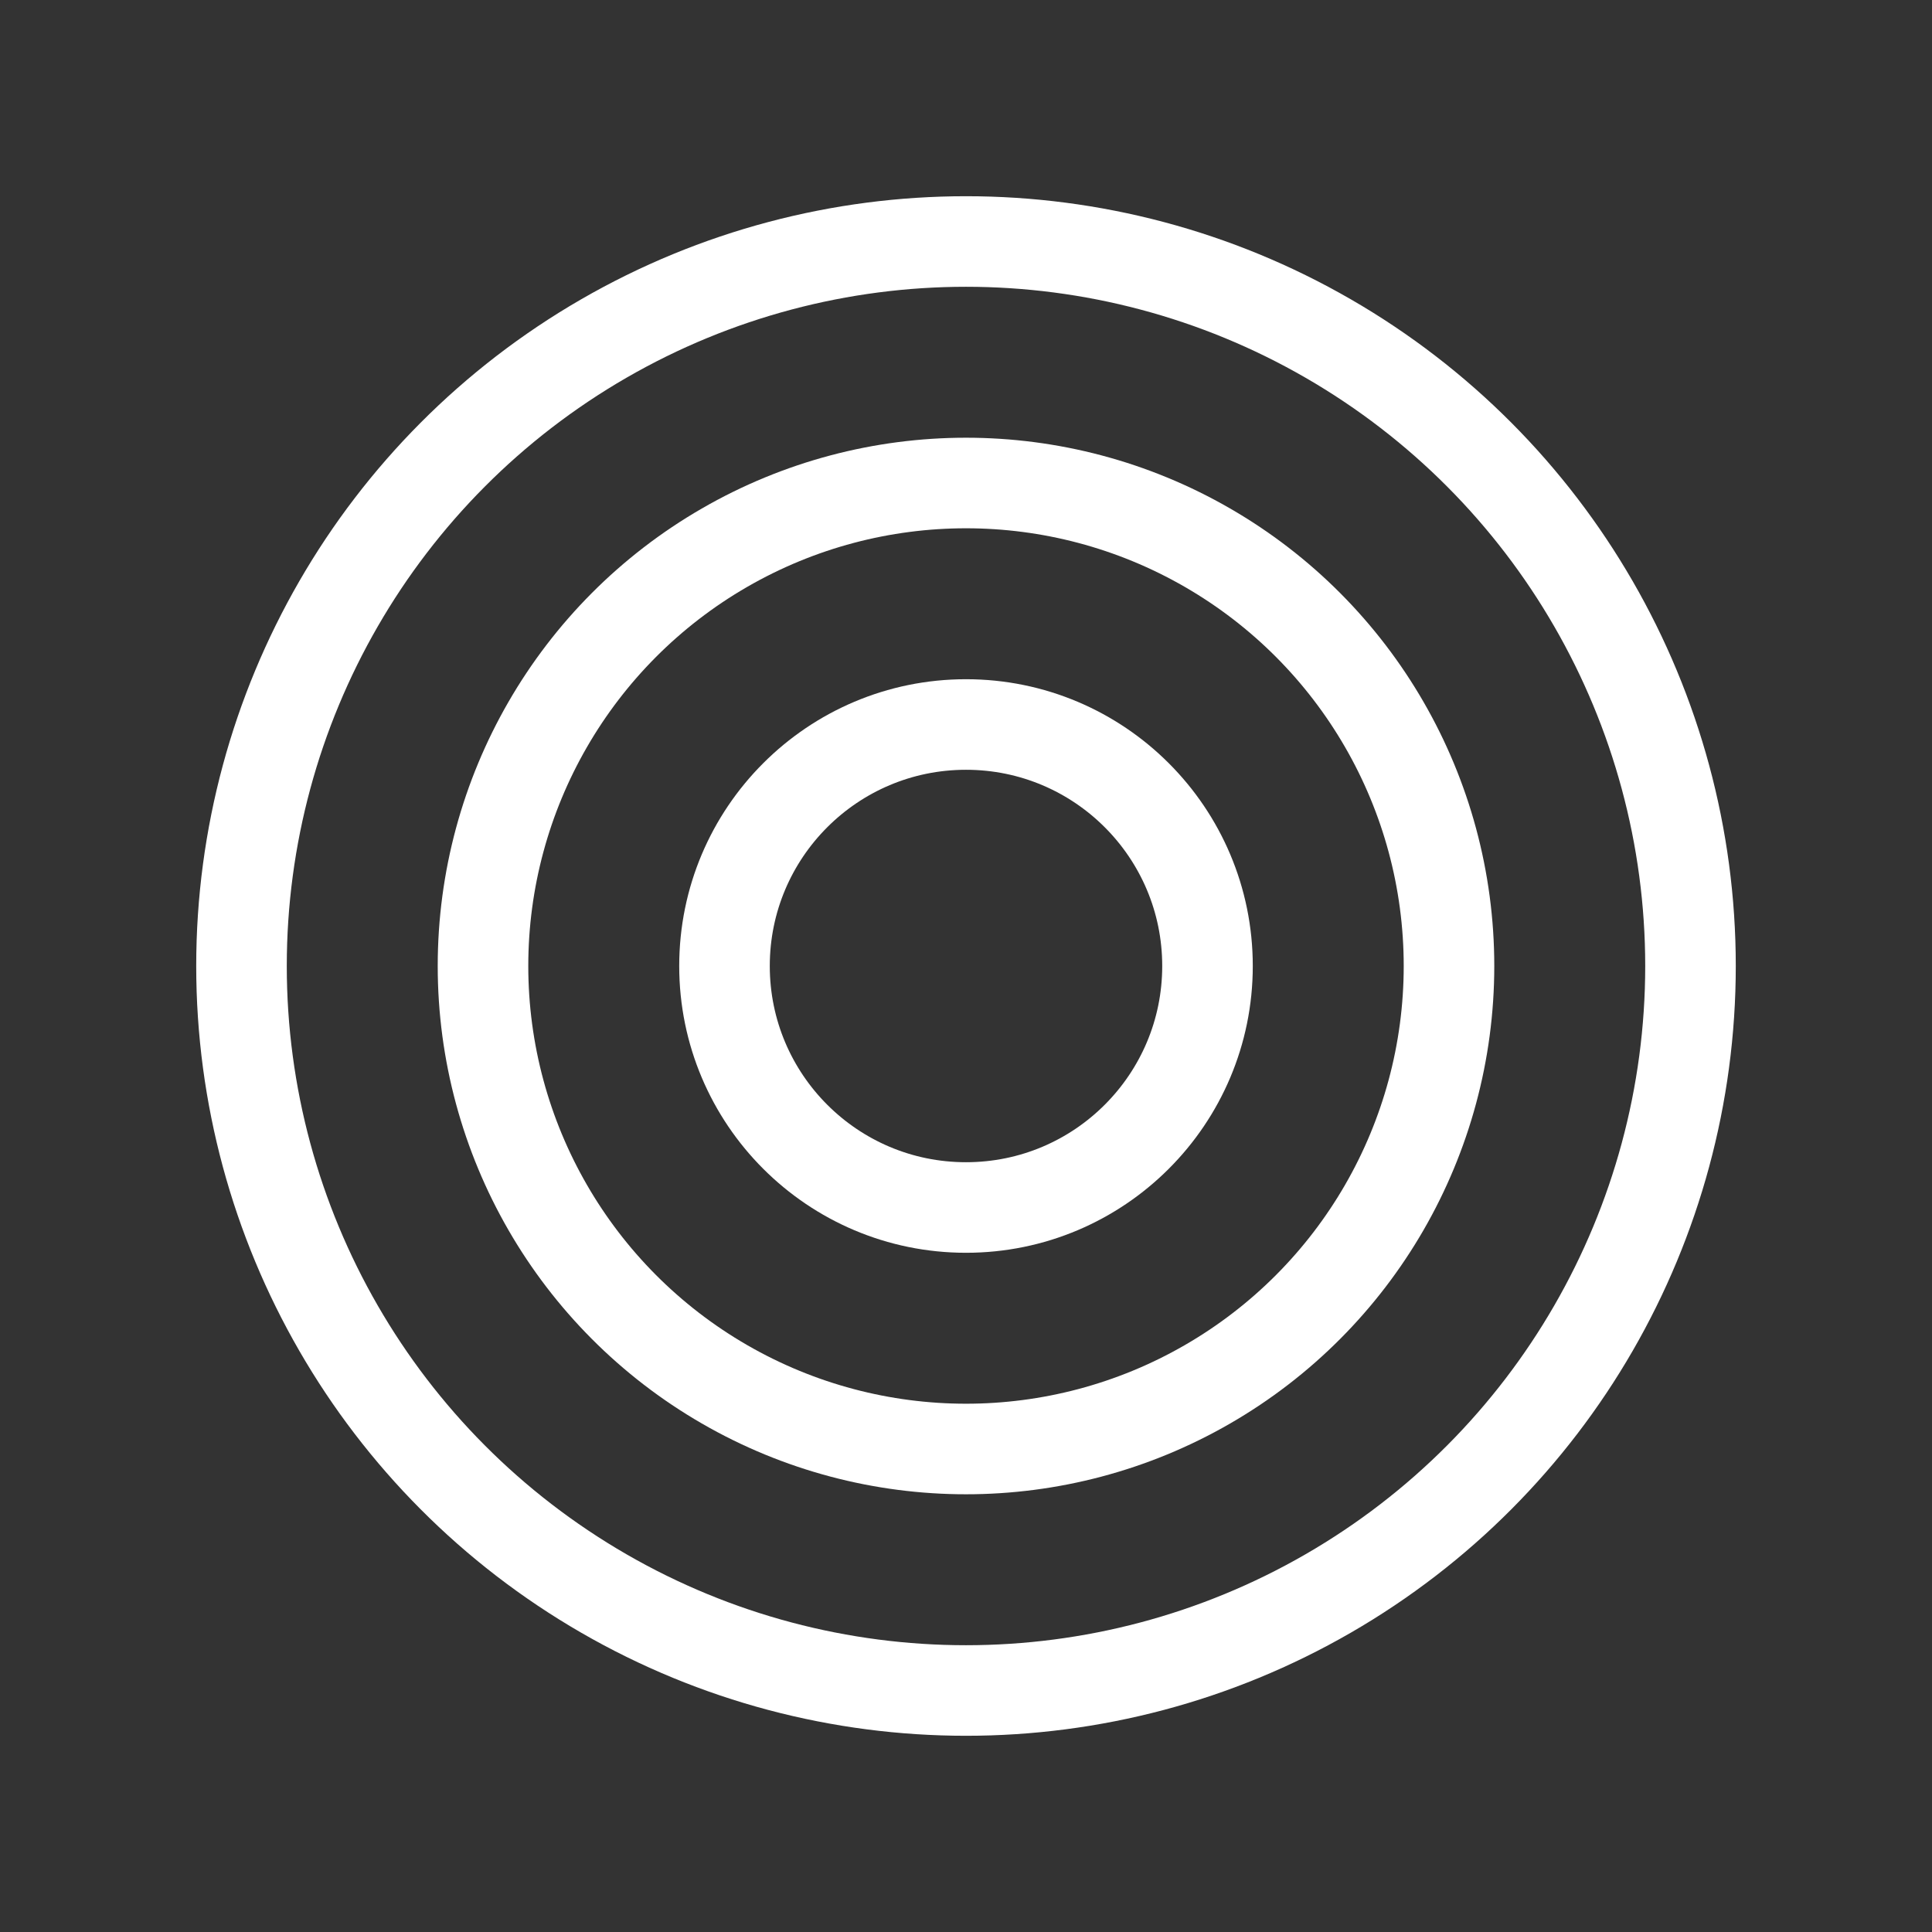
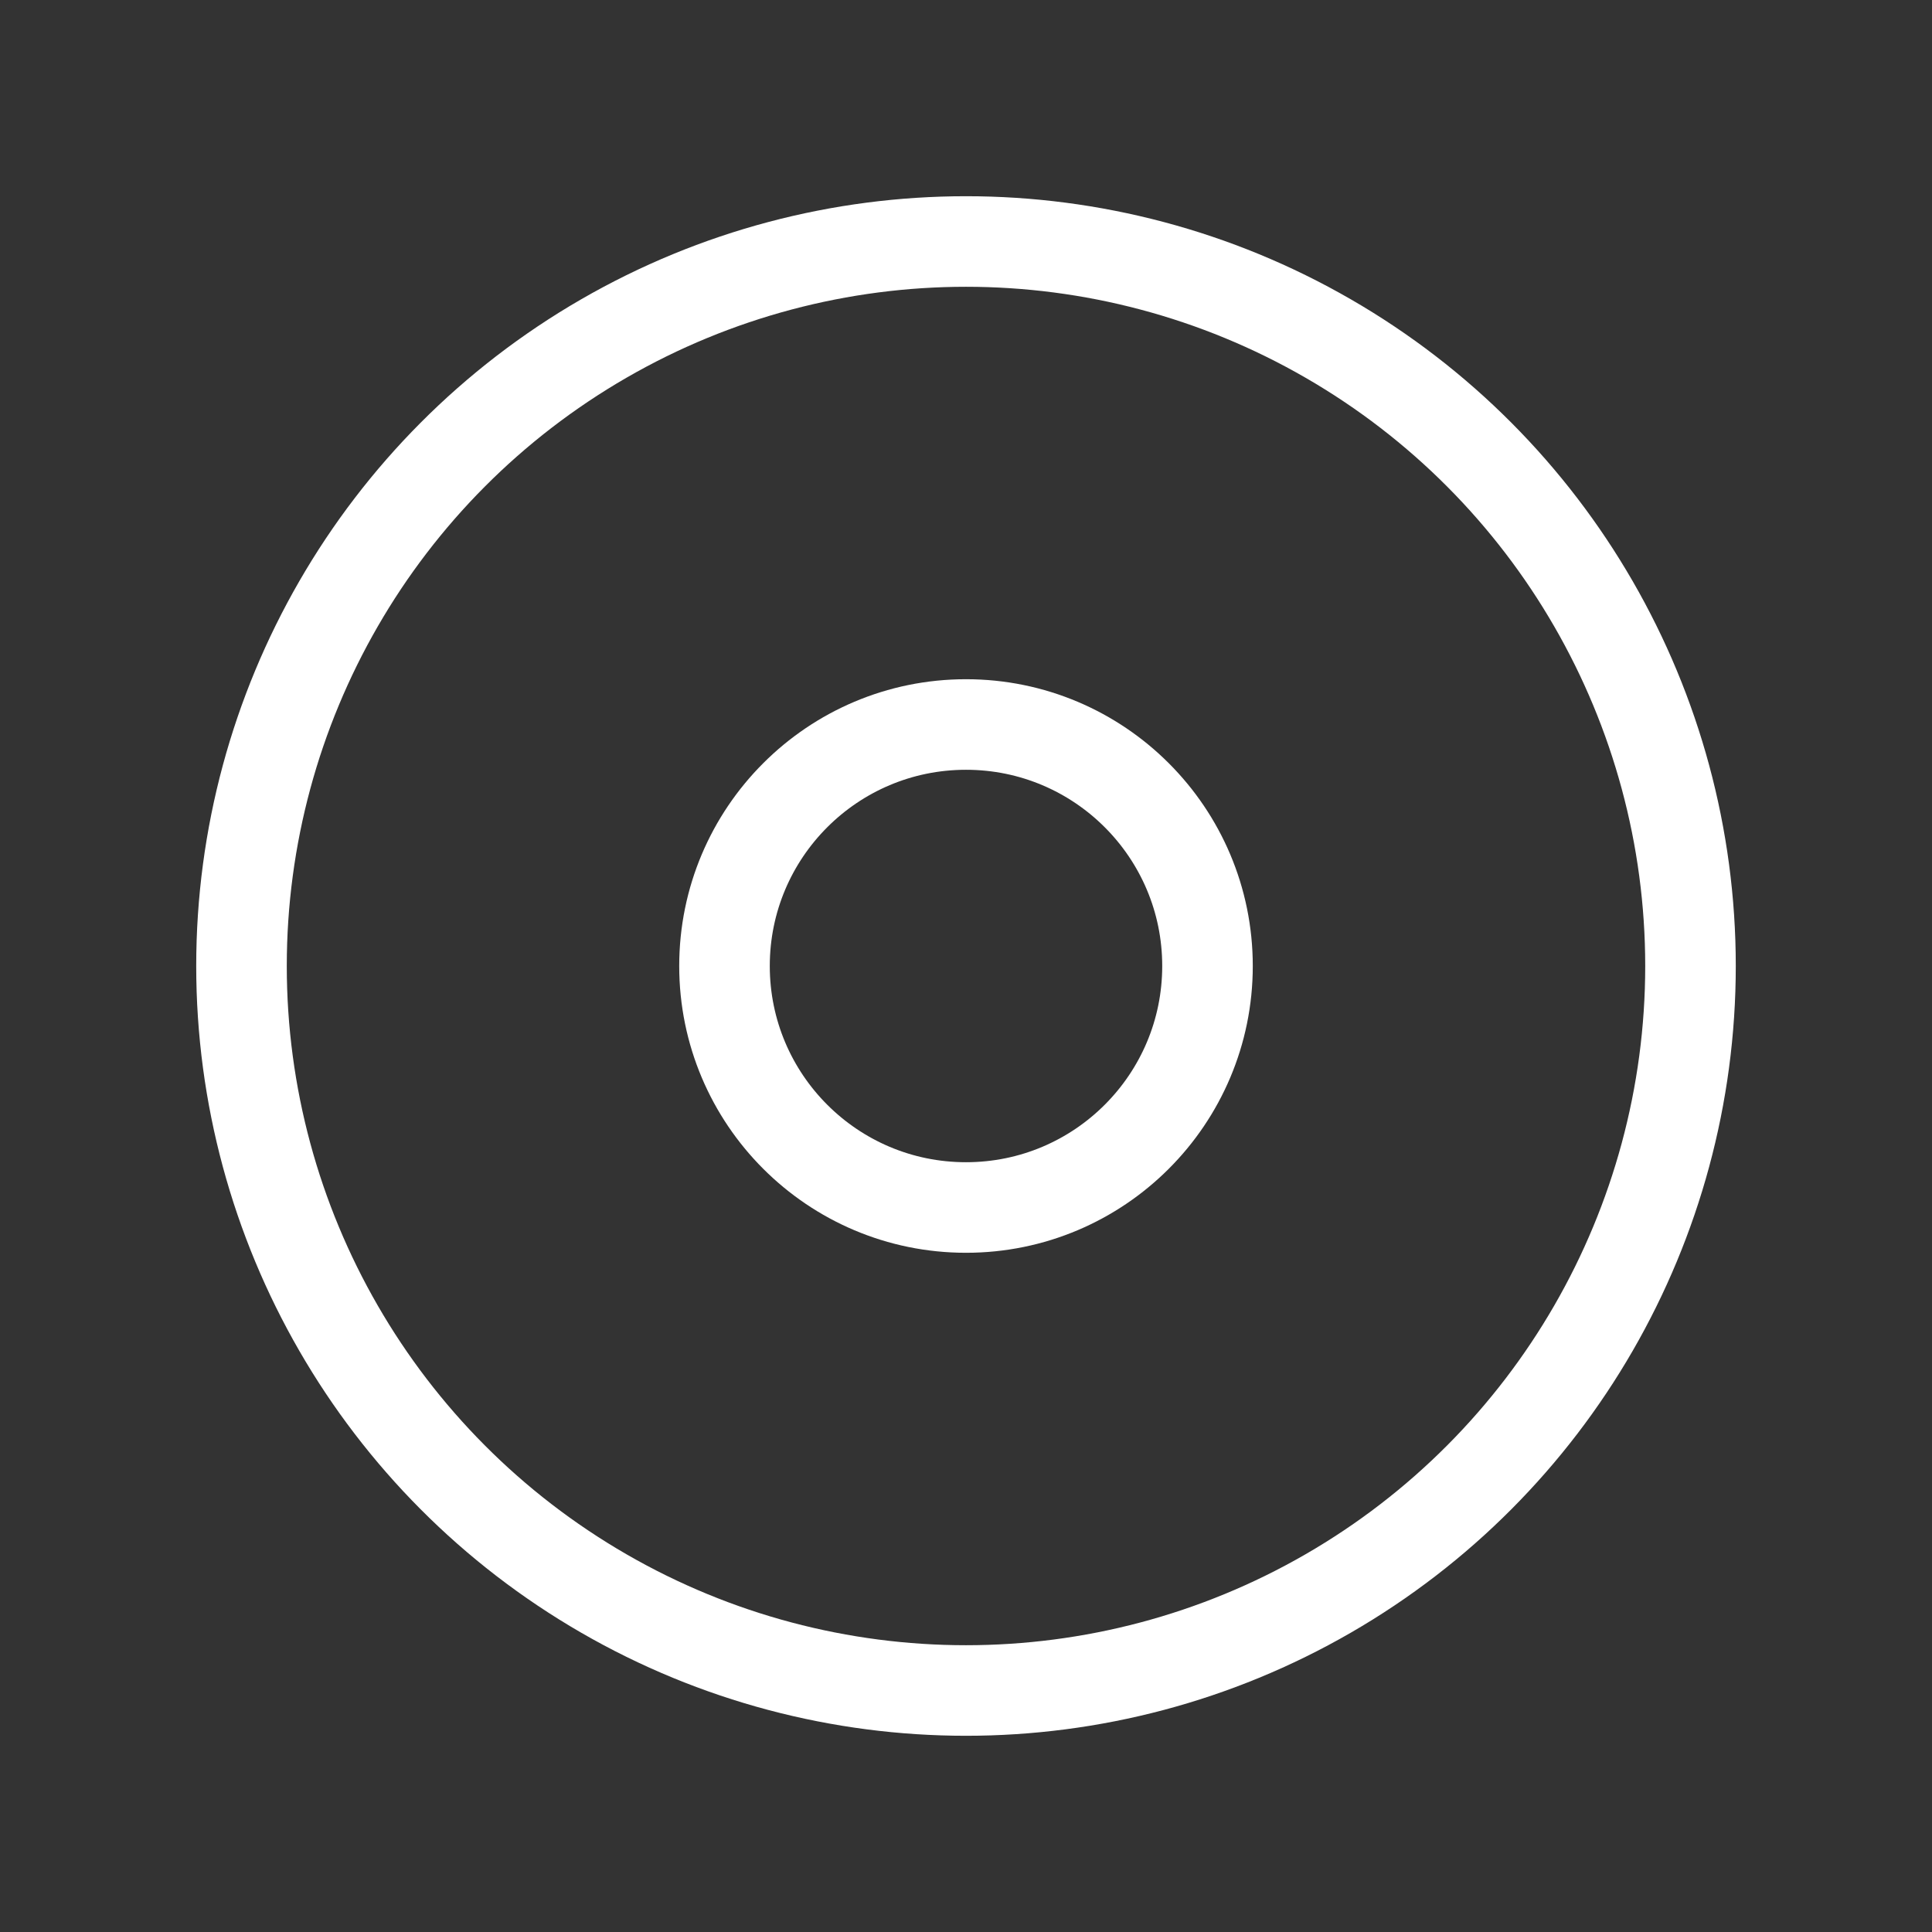
<svg xmlns="http://www.w3.org/2000/svg" viewBox="0 0 32 32">
  <rect x="0" y="0" width="32" height="32" fill="#333333" stroke="none" />
  <circle cx="16" cy="16" r="12" fill="none" stroke="#ffffff" stroke-width="1.5" />
-   <circle cx="16" cy="16" r="8" fill="none" stroke="#ffffff" stroke-width="1.5" />
  <circle cx="16" cy="16" r="4" fill="none" stroke="#ffffff" stroke-width="1.5" />
</svg>